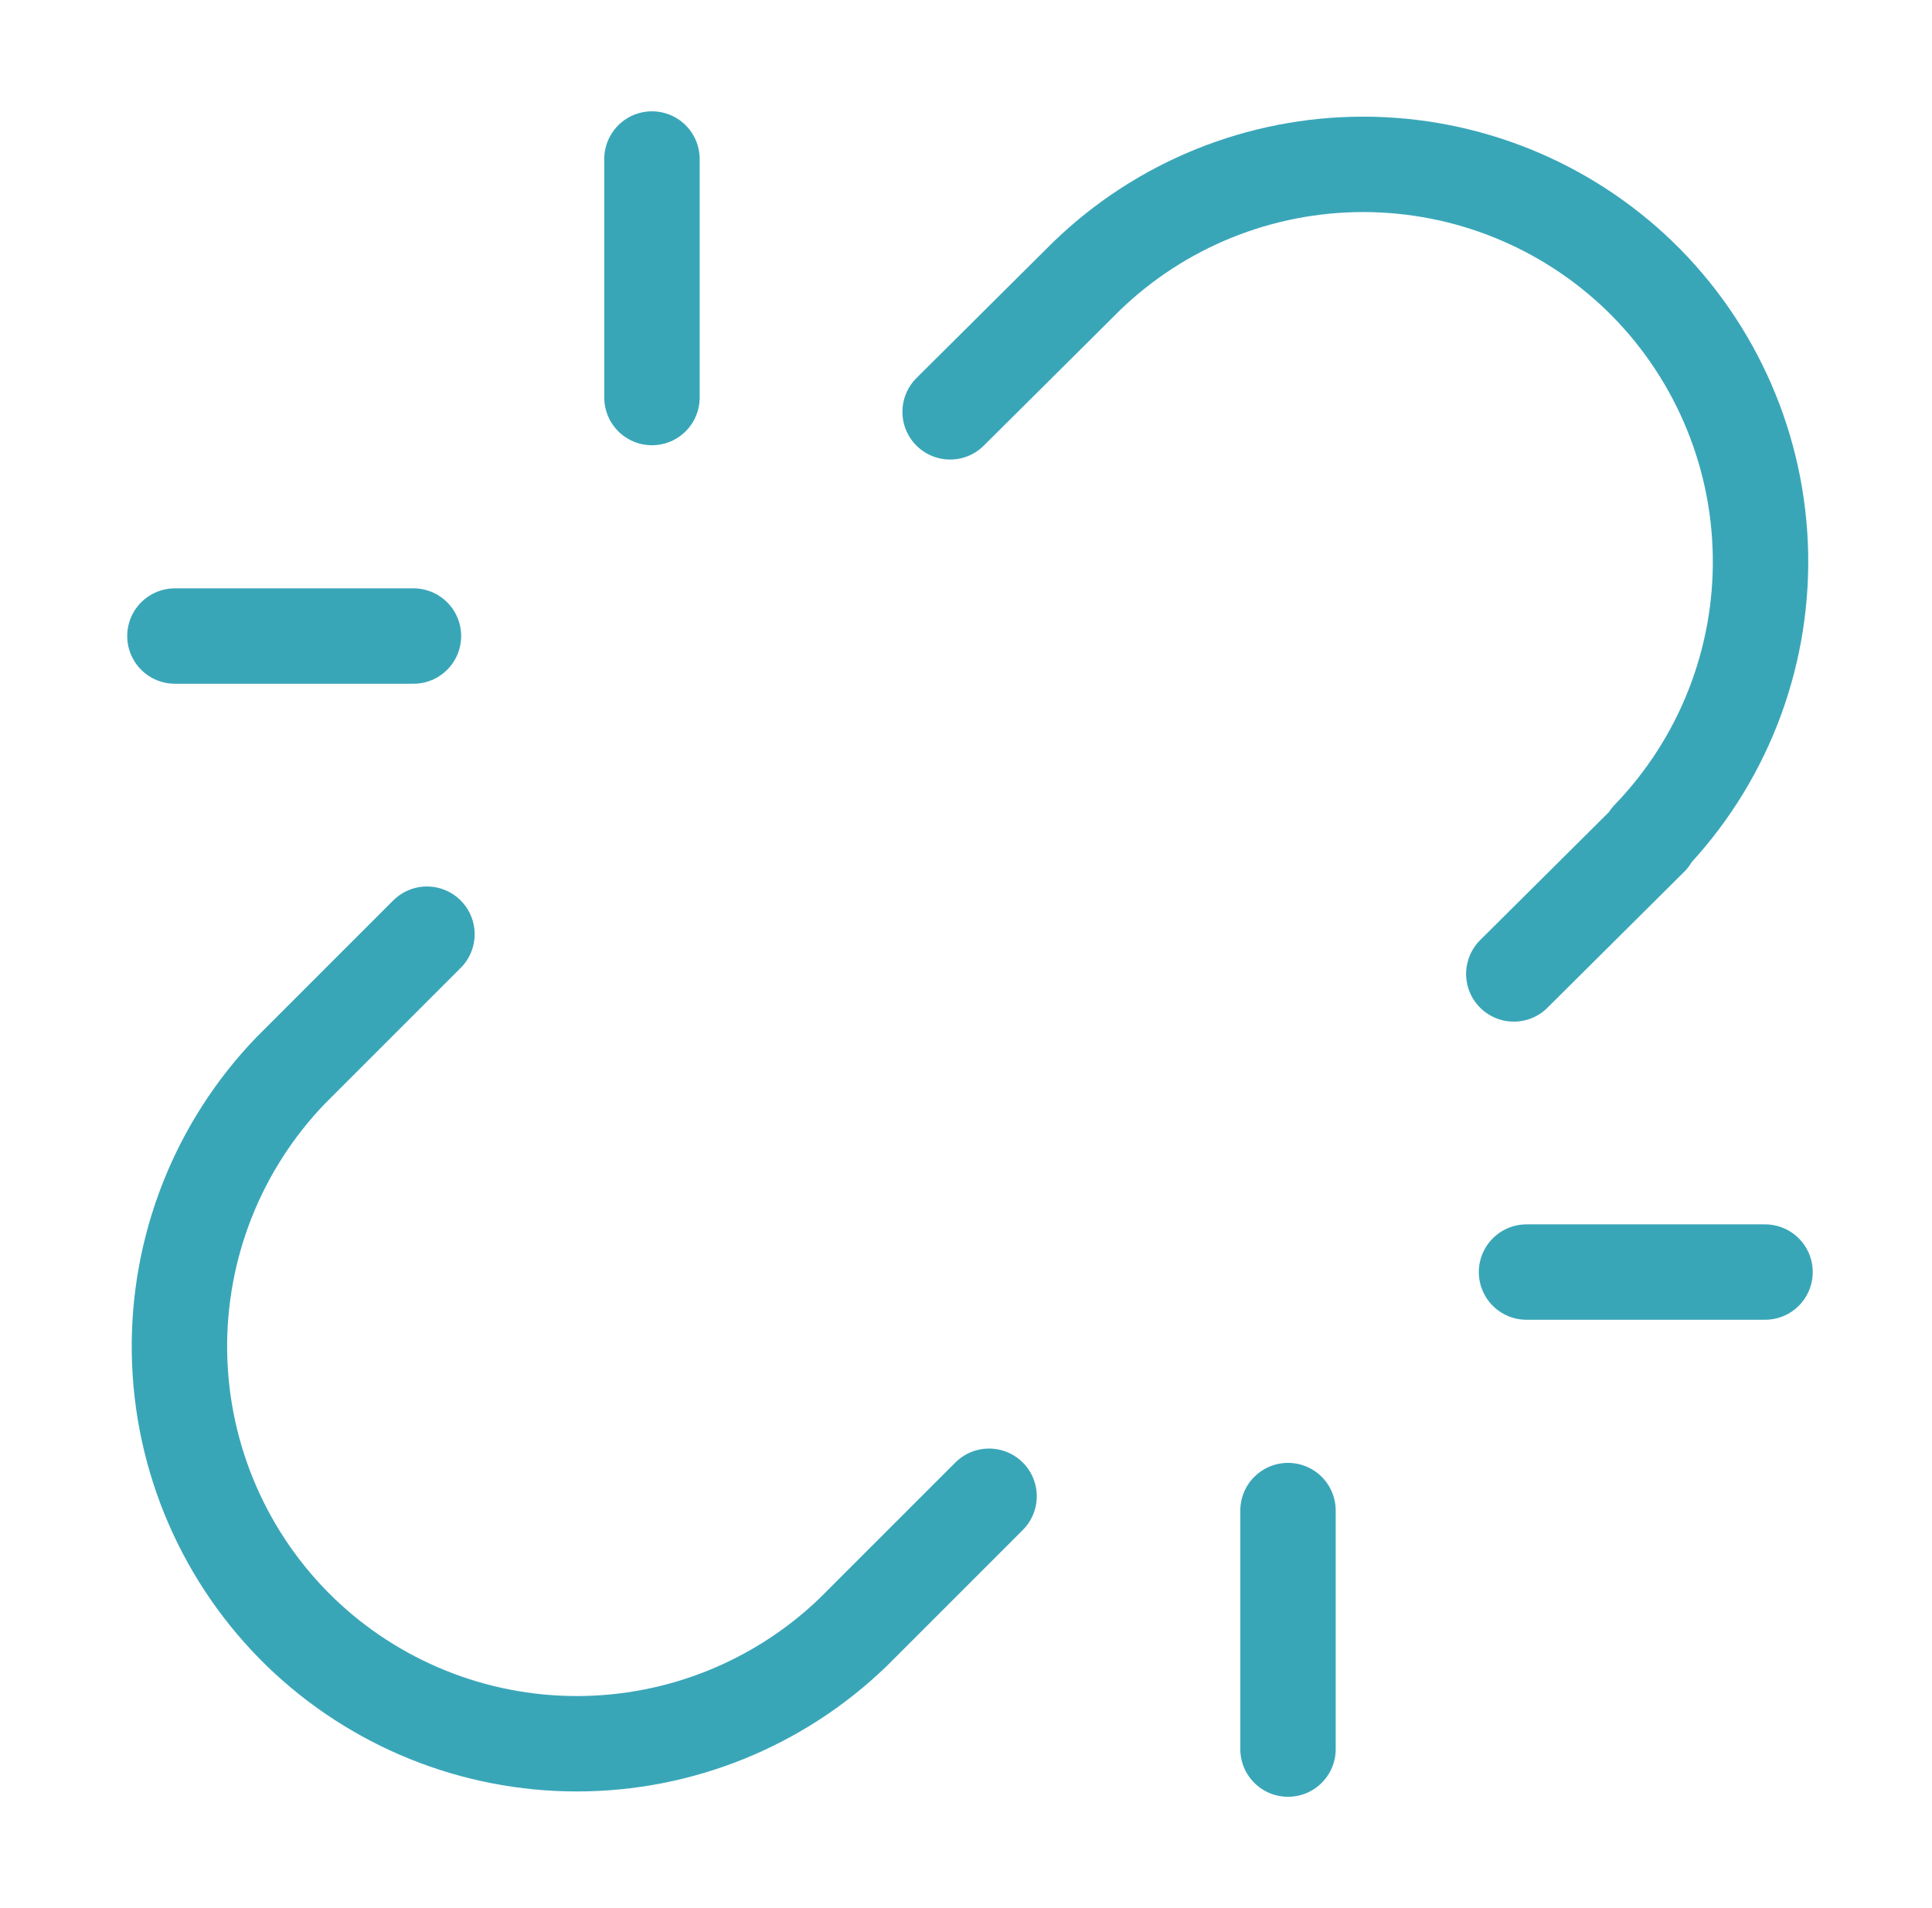
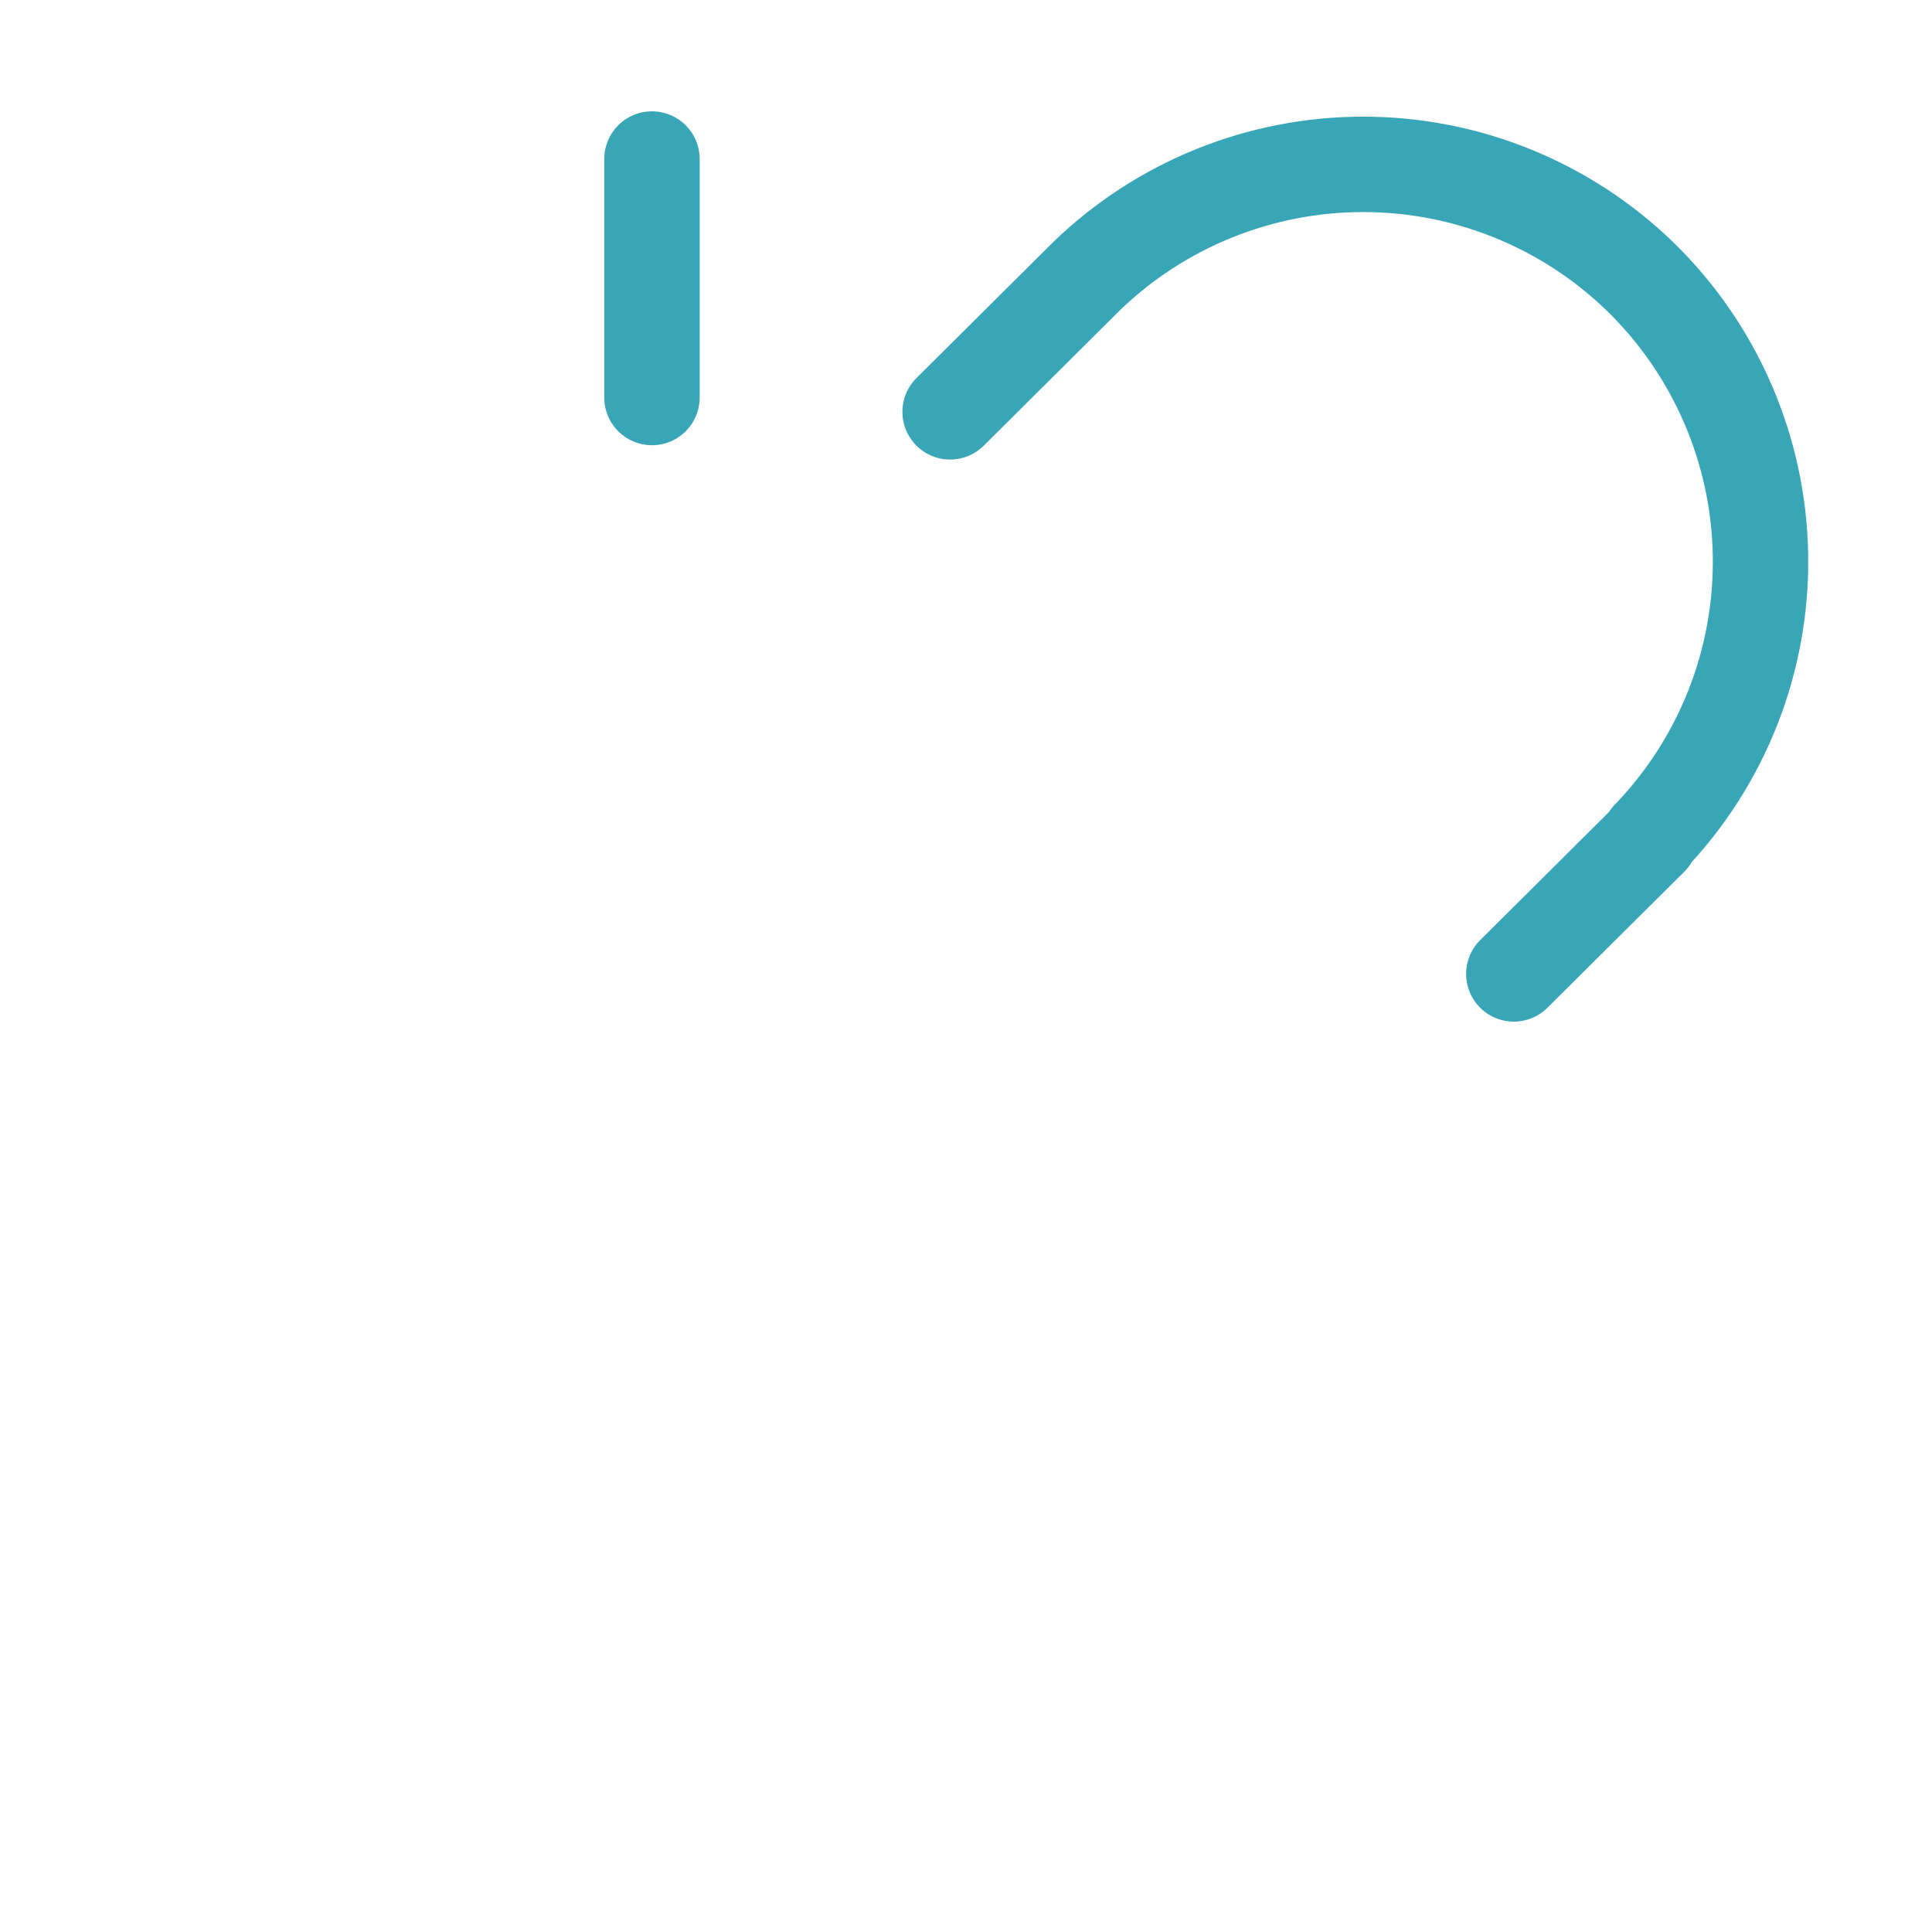
<svg xmlns="http://www.w3.org/2000/svg" width="81" height="80" viewBox="0 0 81 80" fill="none">
  <path d="M63.467 40.833L69.2 35.133H69.133C72.202 31.953 73.884 27.686 73.809 23.267C73.734 18.849 71.908 14.641 68.734 11.567C65.623 8.567 61.471 6.891 57.15 6.891C52.829 6.891 48.677 8.567 45.567 11.567L39.834 17.267" stroke="#39A6B8" stroke-width="4" stroke-linecap="round" stroke-linejoin="round" />
-   <path d="M17.9 39.167L12.2 44.867C9.131 48.047 7.45 52.314 7.525 56.733C7.6 61.151 9.425 65.359 12.6 68.433C15.71 71.433 19.863 73.109 24.183 73.109C28.504 73.109 32.657 71.433 35.767 68.433L41.467 62.733" stroke="#39A6B8" stroke-width="4" stroke-linecap="round" stroke-linejoin="round" />
  <path d="M27.334 6.667V16.667" stroke="#39A6B8" stroke-width="4" stroke-linecap="round" stroke-linejoin="round" />
-   <path d="M7.333 26.667H17.334" stroke="#39A6B8" stroke-width="4" stroke-linecap="round" stroke-linejoin="round" />
-   <path d="M54 63.333V73.333" stroke="#39A6B8" stroke-width="4" stroke-linecap="round" stroke-linejoin="round" />
-   <path d="M64 53.333H74" stroke="#39A6B8" stroke-width="4" stroke-linecap="round" stroke-linejoin="round" />
</svg>